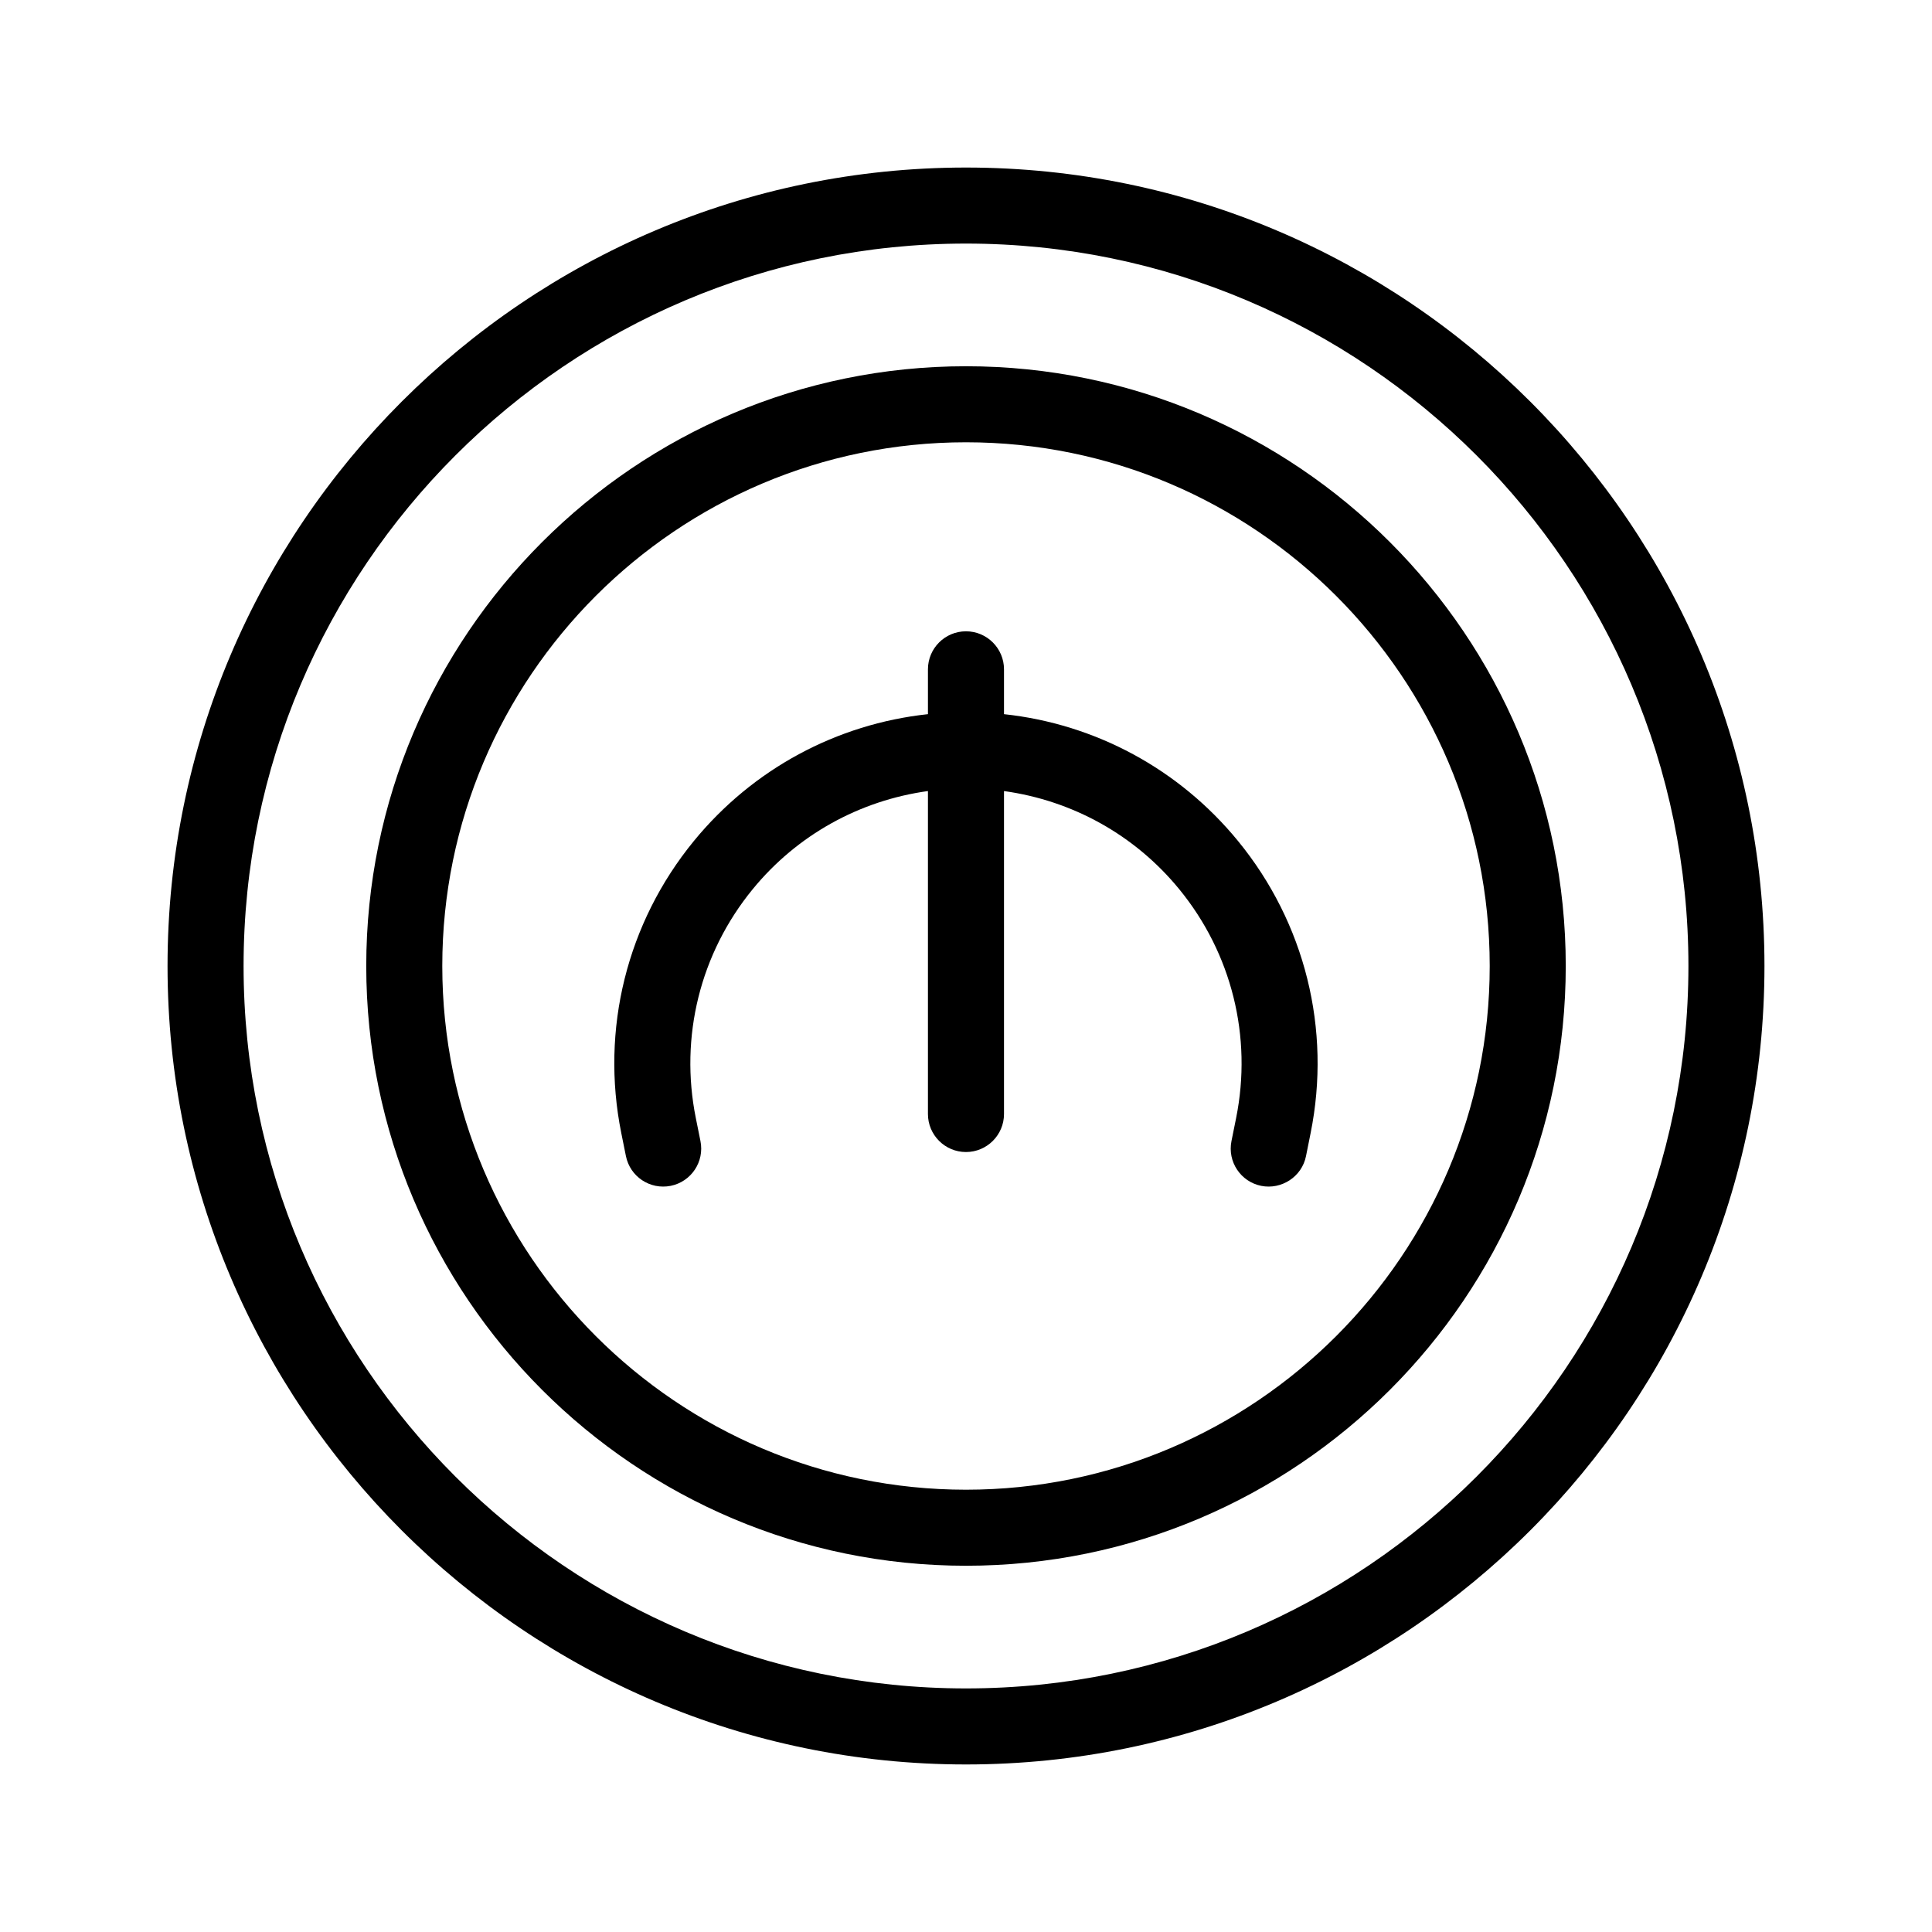
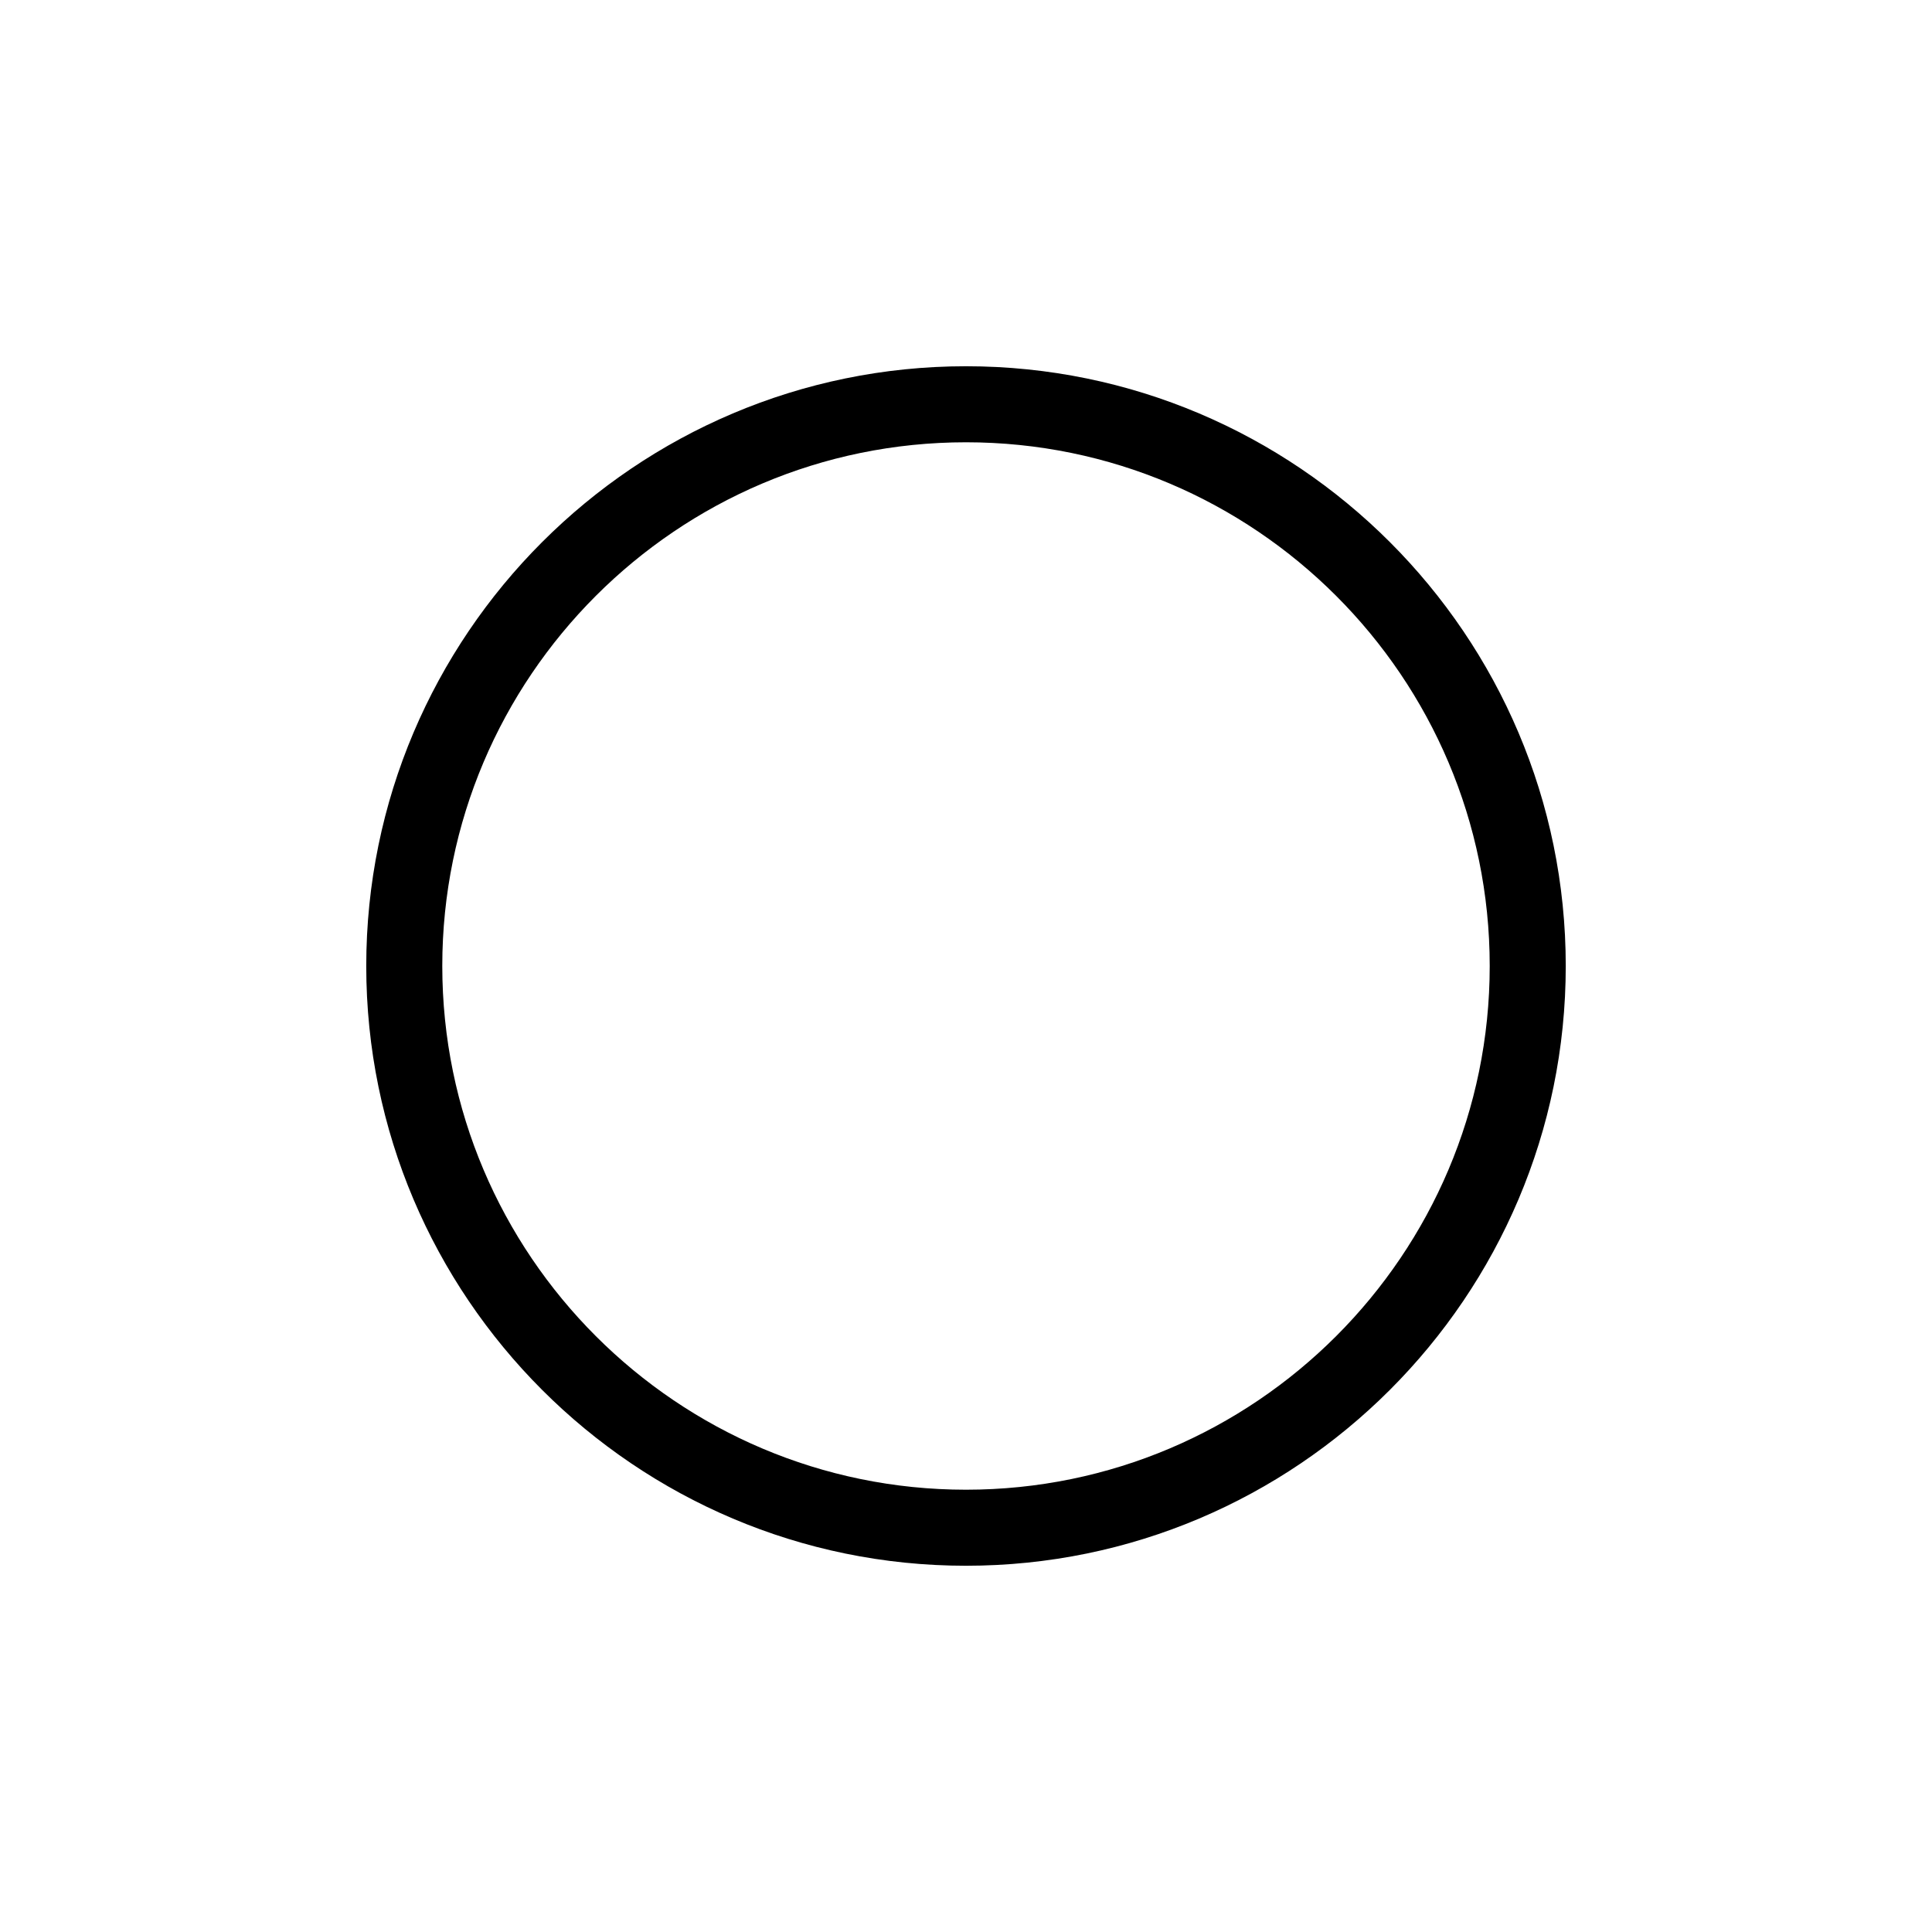
<svg xmlns="http://www.w3.org/2000/svg" fill="#000000" width="800px" height="800px" version="1.1" viewBox="144 144 512 512">
  <g>
-     <path d="m410.07 333.26v-11.879c0-5.562-4.516-10.078-10.078-10.078s-10.078 4.516-10.078 10.078v11.879c-24.199 2.606-46.395 14.52-62.02 33.598-17.77 21.703-24.781 49.918-19.25 77.41l1.23 6.102c1.098 5.457 6.387 8.977 11.863 7.891 5.457-1.098 8.988-6.41 7.891-11.863l-1.23-6.102c-4.336-21.547 1.16-43.664 15.09-60.668 11.77-14.375 28.32-23.488 46.426-25.992v85.586c0 5.562 4.516 10.078 10.078 10.078s10.078-4.516 10.078-10.078v-85.582c18.105 2.504 34.656 11.617 46.426 25.992 13.926 17.004 19.422 39.121 15.086 60.668l-1.23 6.102c-1.098 5.457 2.434 10.77 7.891 11.863 5.32 1.066 10.77-2.379 11.863-7.891l1.223-6.102c5.535-27.492-1.48-55.711-19.25-77.41-15.613-19.074-37.809-30.996-62.008-33.602z" />
-     <path d="m400 188.4c-116.68 0-211.6 94.922-211.6 211.6 0 116.68 94.922 211.6 211.6 211.6 116.68 0 211.6-94.922 211.6-211.6-0.004-116.68-94.926-211.6-211.6-211.6zm0 403.05c-105.56 0-191.45-85.883-191.45-191.45 0-105.56 85.883-191.45 191.45-191.45 105.56 0 191.45 85.883 191.45 191.45-0.004 105.57-85.887 191.45-191.45 191.45z" />
    <path d="m400 241.06c-87.645 0-158.94 71.301-158.94 158.94s71.297 158.94 158.94 158.94c87.641 0 158.94-71.301 158.94-158.94 0-87.645-71.301-158.94-158.94-158.94zm0 297.73c-76.527 0-138.79-62.262-138.79-138.79 0-76.531 62.258-138.79 138.79-138.79 76.527 0 138.79 62.266 138.79 138.79s-62.262 138.79-138.79 138.79z" />
  </g>
</svg>